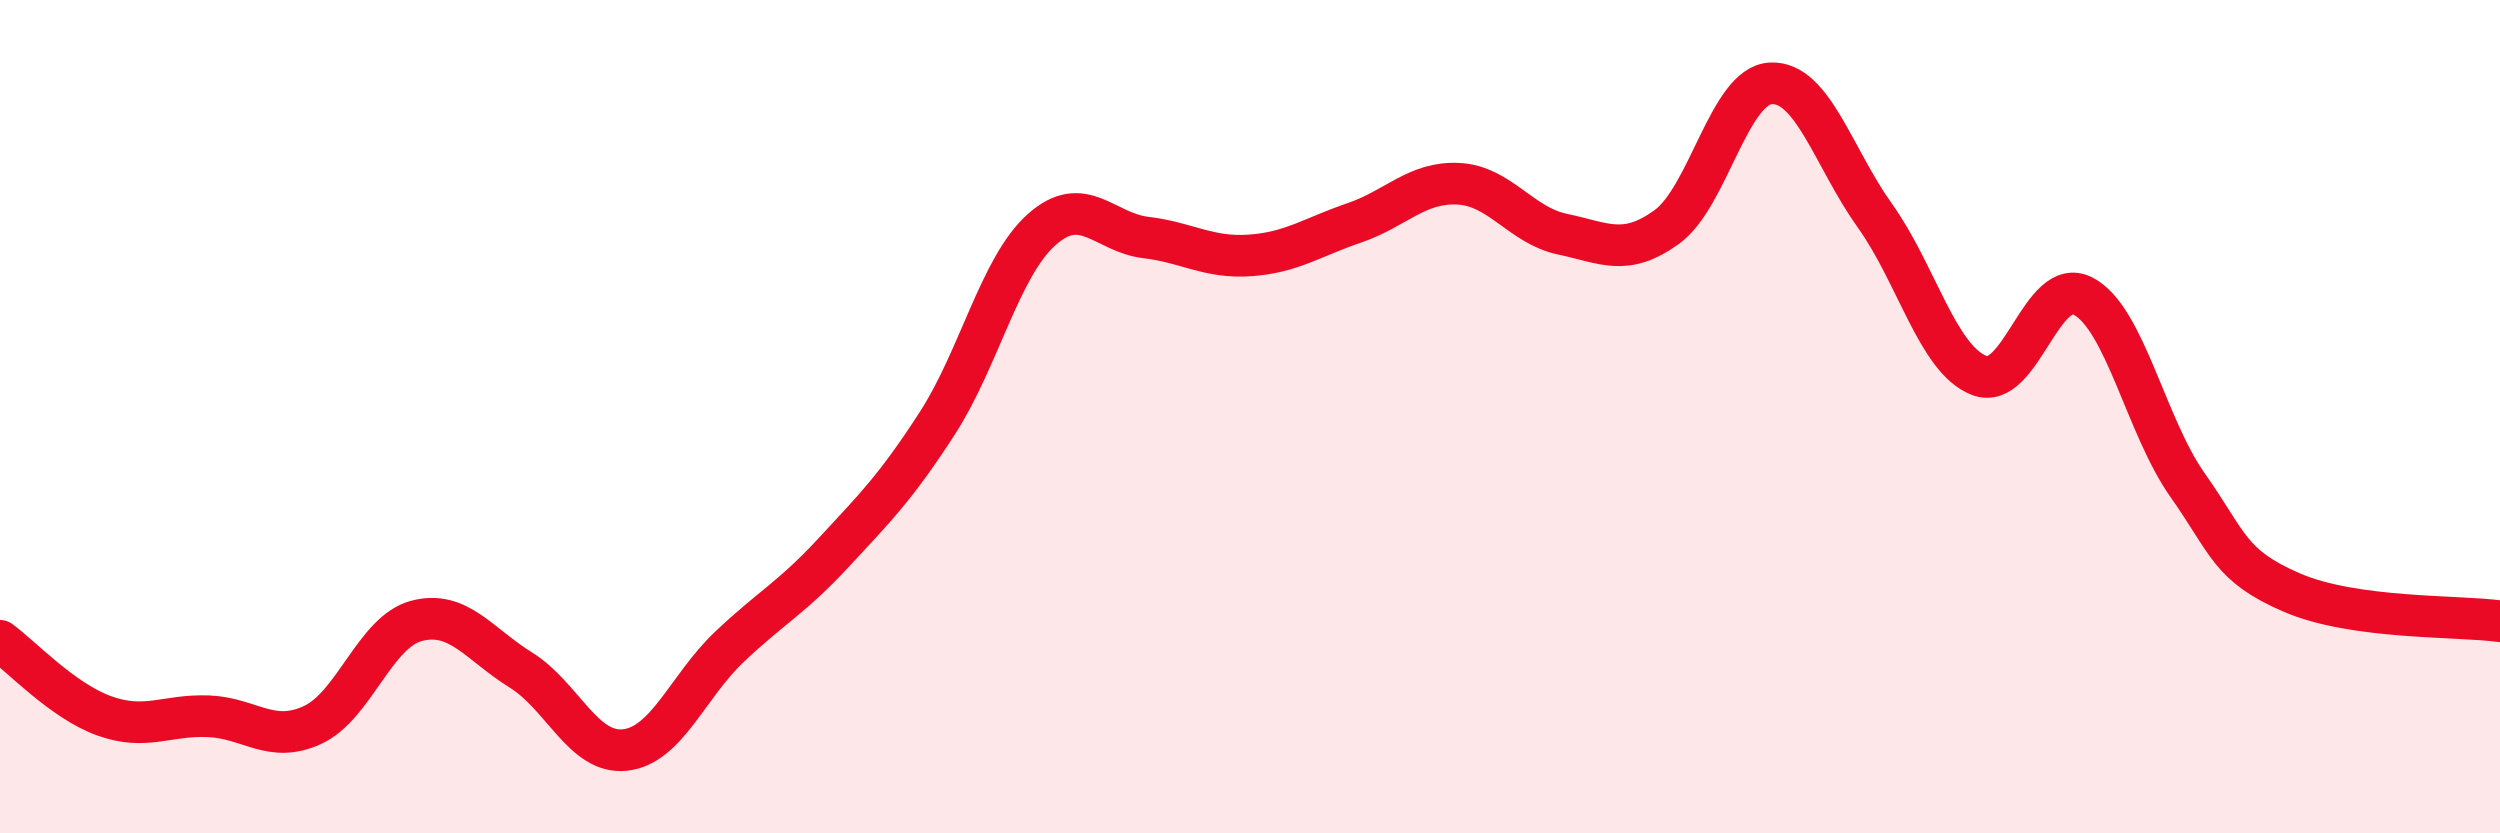
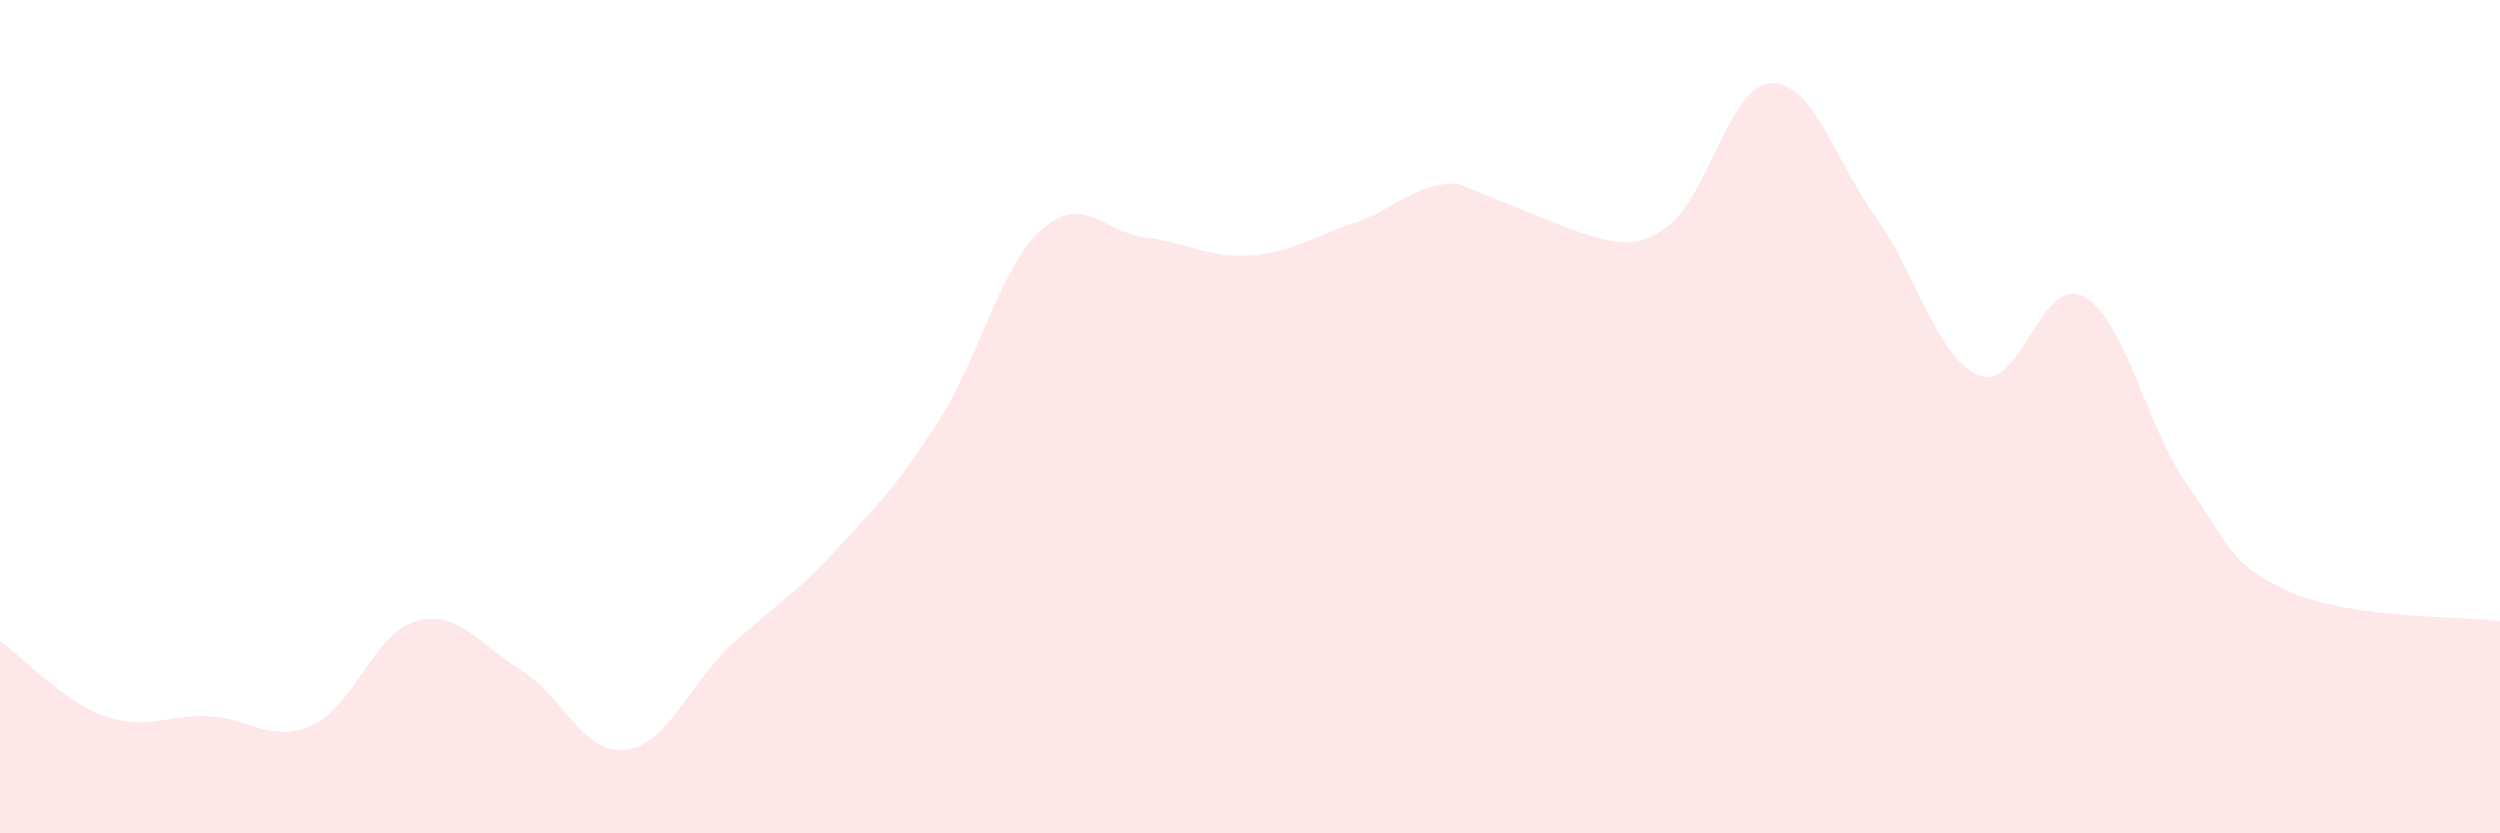
<svg xmlns="http://www.w3.org/2000/svg" width="60" height="20" viewBox="0 0 60 20">
-   <path d="M 0,15.38 C 0.5,15.74 1.5,16.82 2.5,17.18 C 3.5,17.54 4,17.15 5,17.19 C 6,17.23 6.5,17.86 7.5,17.4 C 8.5,16.94 9,15.16 10,14.9 C 11,14.64 11.5,15.46 12.5,16.08 C 13.5,16.7 14,18.11 15,18 C 16,17.89 16.5,16.48 17.5,15.53 C 18.5,14.58 19,14.35 20,13.27 C 21,12.19 21.5,11.7 22.5,10.15 C 23.5,8.6 24,6.4 25,5.51 C 26,4.62 26.5,5.58 27.5,5.7 C 28.5,5.82 29,6.2 30,6.13 C 31,6.06 31.5,5.69 32.5,5.35 C 33.5,5.01 34,4.36 35,4.41 C 36,4.46 36.5,5.41 37.5,5.62 C 38.5,5.83 39,6.17 40,5.45 C 41,4.73 41.5,2.05 42.5,2 C 43.5,1.95 44,3.78 45,5.18 C 46,6.58 46.5,8.62 47.5,9.01 C 48.5,9.4 49,6.58 50,7.11 C 51,7.64 51.5,10.22 52.5,11.64 C 53.5,13.06 53.5,13.57 55,14.22 C 56.5,14.87 59,14.77 60,14.91L60 20L0 20Z" fill="#EB0A25" opacity="0.1" stroke-linecap="round" stroke-linejoin="round" />
-   <path d="M 0,15.38 C 0.5,15.74 1.5,16.82 2.5,17.18 C 3.5,17.54 4,17.15 5,17.19 C 6,17.23 6.5,17.86 7.5,17.4 C 8.5,16.94 9,15.16 10,14.9 C 11,14.64 11.5,15.46 12.5,16.08 C 13.5,16.7 14,18.11 15,18 C 16,17.89 16.5,16.48 17.5,15.53 C 18.5,14.58 19,14.35 20,13.27 C 21,12.19 21.5,11.7 22.5,10.15 C 23.5,8.6 24,6.4 25,5.51 C 26,4.62 26.5,5.58 27.5,5.7 C 28.5,5.82 29,6.2 30,6.13 C 31,6.06 31.5,5.69 32.5,5.35 C 33.5,5.01 34,4.36 35,4.41 C 36,4.46 36.5,5.41 37.5,5.62 C 38.5,5.83 39,6.17 40,5.45 C 41,4.73 41.5,2.05 42.5,2 C 43.5,1.95 44,3.78 45,5.18 C 46,6.58 46.5,8.62 47.5,9.01 C 48.5,9.4 49,6.58 50,7.11 C 51,7.64 51.5,10.22 52.5,11.64 C 53.5,13.06 53.5,13.57 55,14.22 C 56.5,14.87 59,14.77 60,14.91" stroke="#EB0A25" stroke-width="1" fill="none" stroke-linecap="round" stroke-linejoin="round" />
+   <path d="M 0,15.38 C 0.5,15.74 1.5,16.82 2.5,17.18 C 3.5,17.54 4,17.15 5,17.19 C 6,17.23 6.5,17.86 7.5,17.4 C 8.5,16.94 9,15.16 10,14.9 C 11,14.64 11.5,15.46 12.5,16.08 C 13.5,16.7 14,18.11 15,18 C 16,17.89 16.5,16.48 17.5,15.53 C 18.5,14.58 19,14.35 20,13.27 C 21,12.19 21.5,11.7 22.5,10.15 C 23.5,8.6 24,6.4 25,5.51 C 26,4.62 26.5,5.58 27.5,5.7 C 28.5,5.82 29,6.2 30,6.13 C 31,6.06 31.5,5.69 32.5,5.35 C 33.5,5.01 34,4.36 35,4.41 C 38.5,5.83 39,6.17 40,5.45 C 41,4.73 41.5,2.05 42.5,2 C 43.5,1.95 44,3.78 45,5.18 C 46,6.58 46.5,8.62 47.5,9.01 C 48.5,9.4 49,6.58 50,7.11 C 51,7.64 51.5,10.22 52.5,11.64 C 53.5,13.06 53.5,13.57 55,14.22 C 56.5,14.87 59,14.77 60,14.91L60 20L0 20Z" fill="#EB0A25" opacity="0.1" stroke-linecap="round" stroke-linejoin="round" />
</svg>